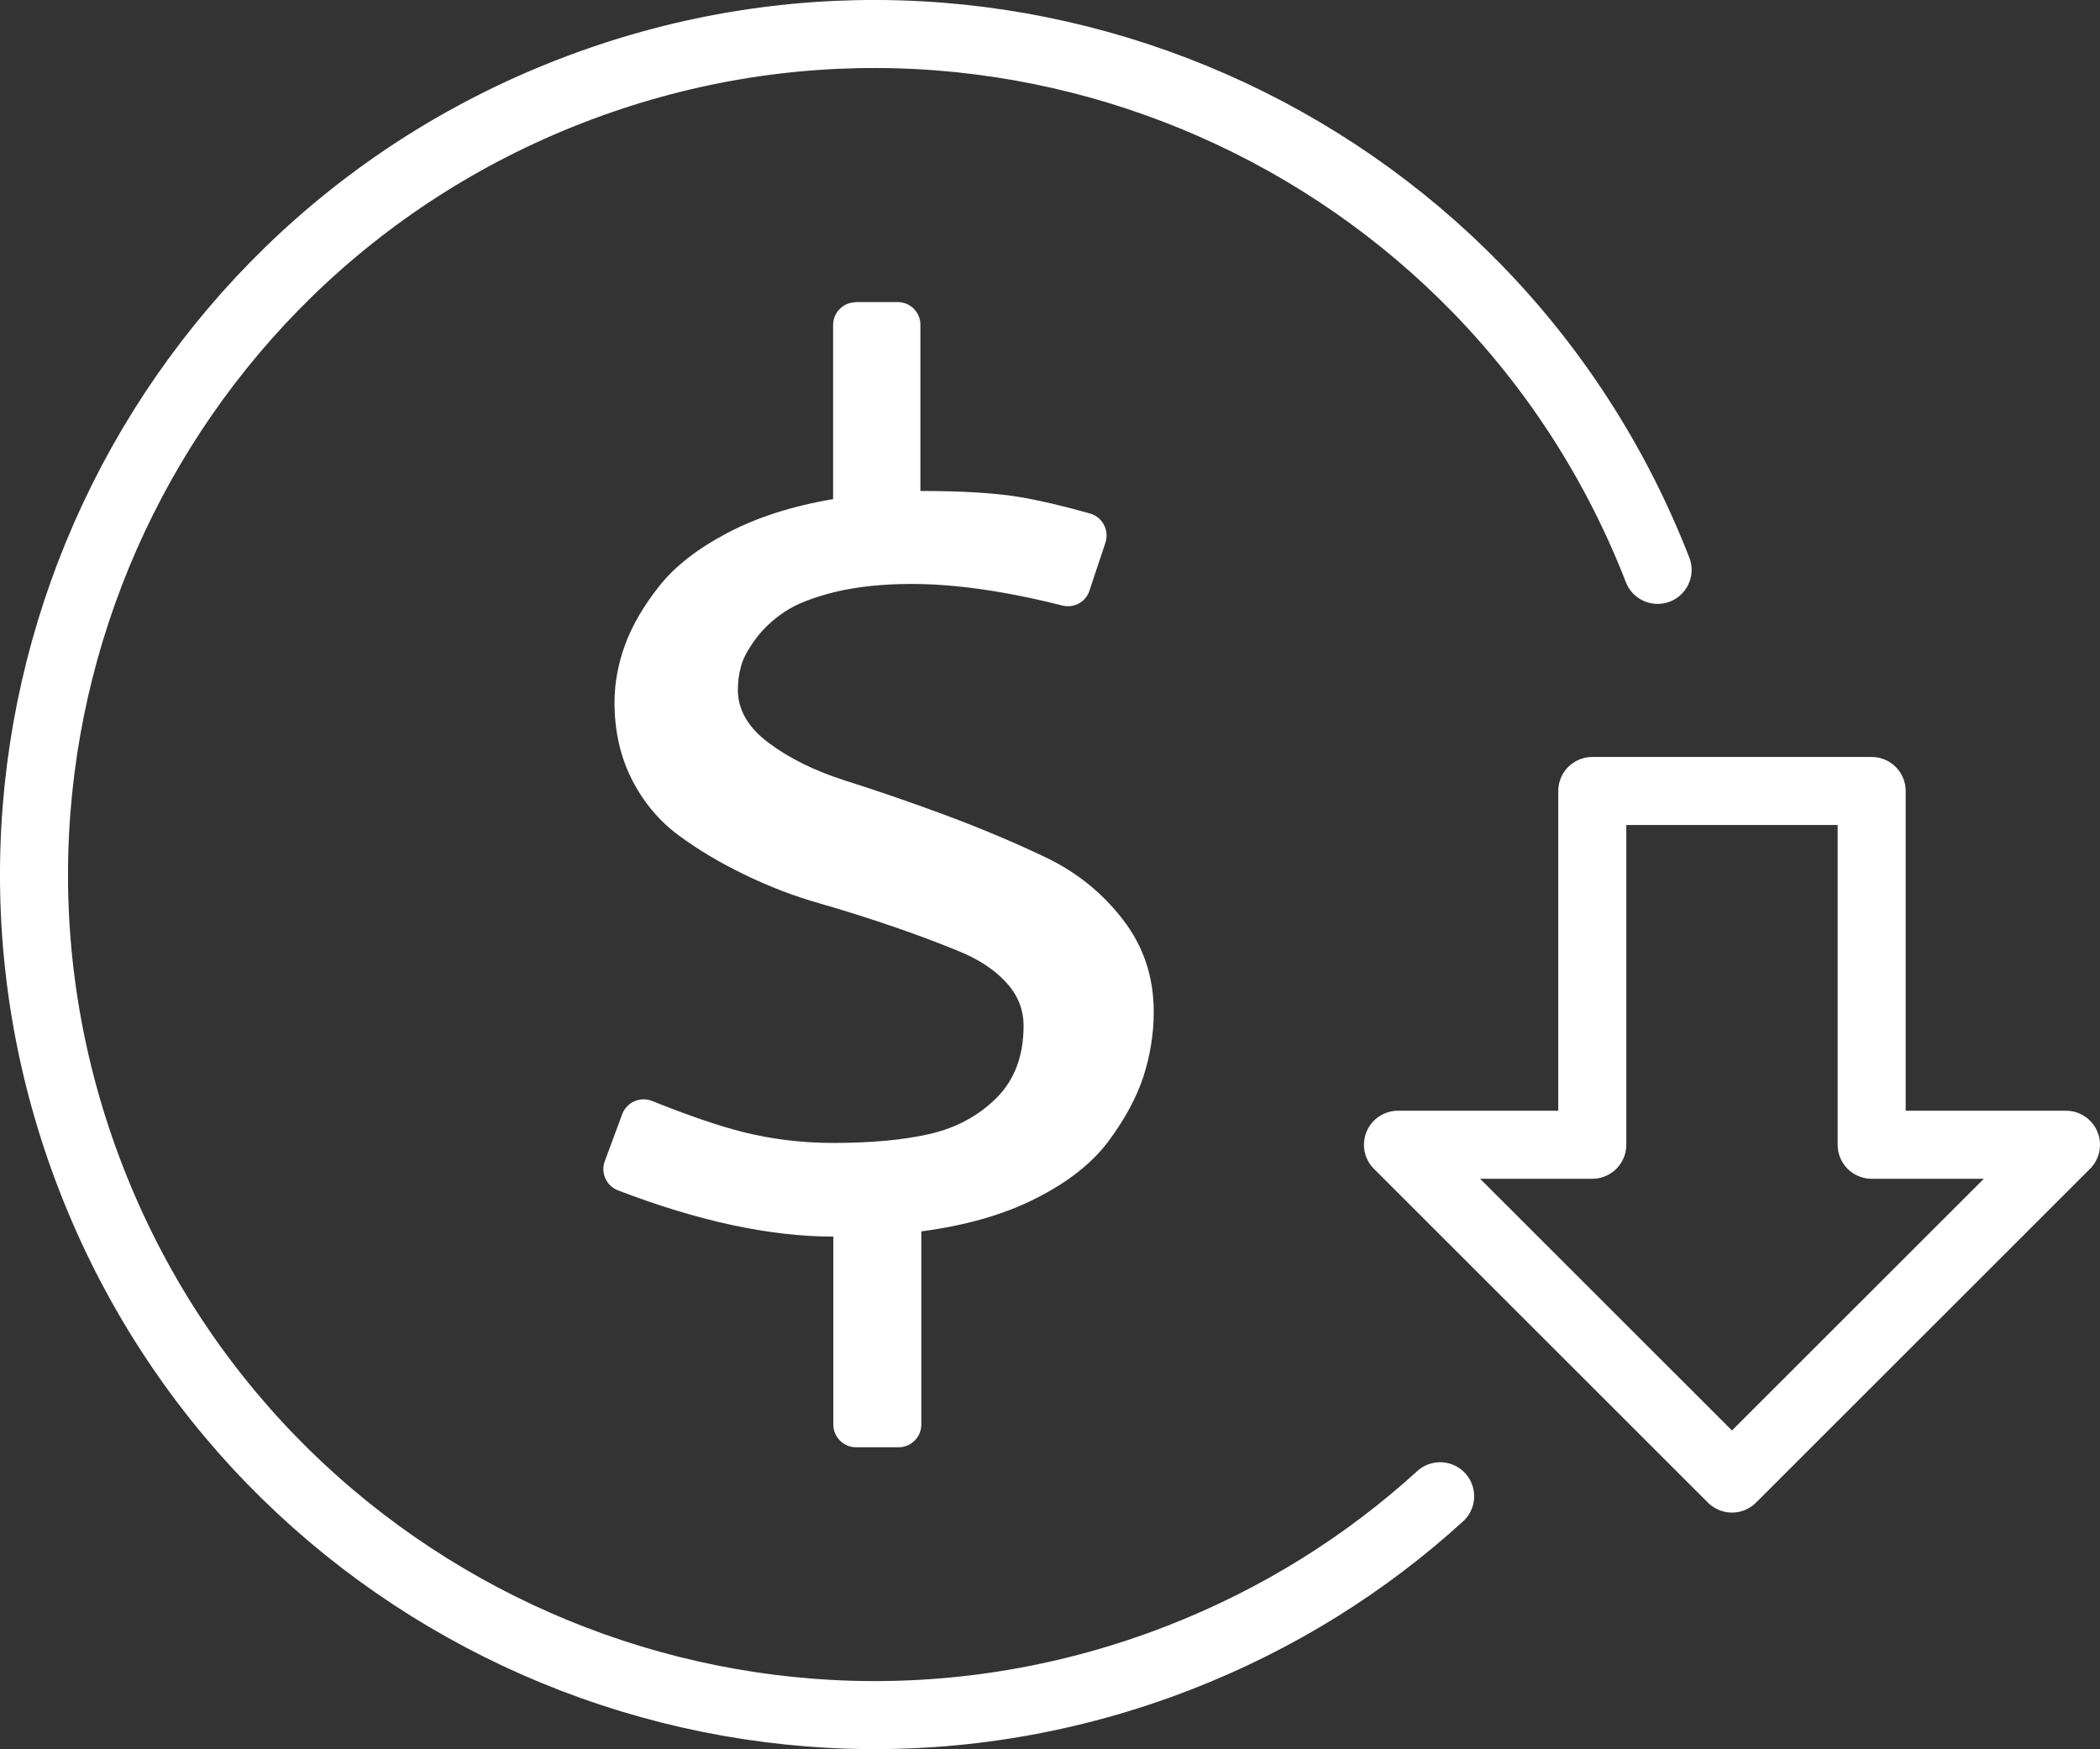
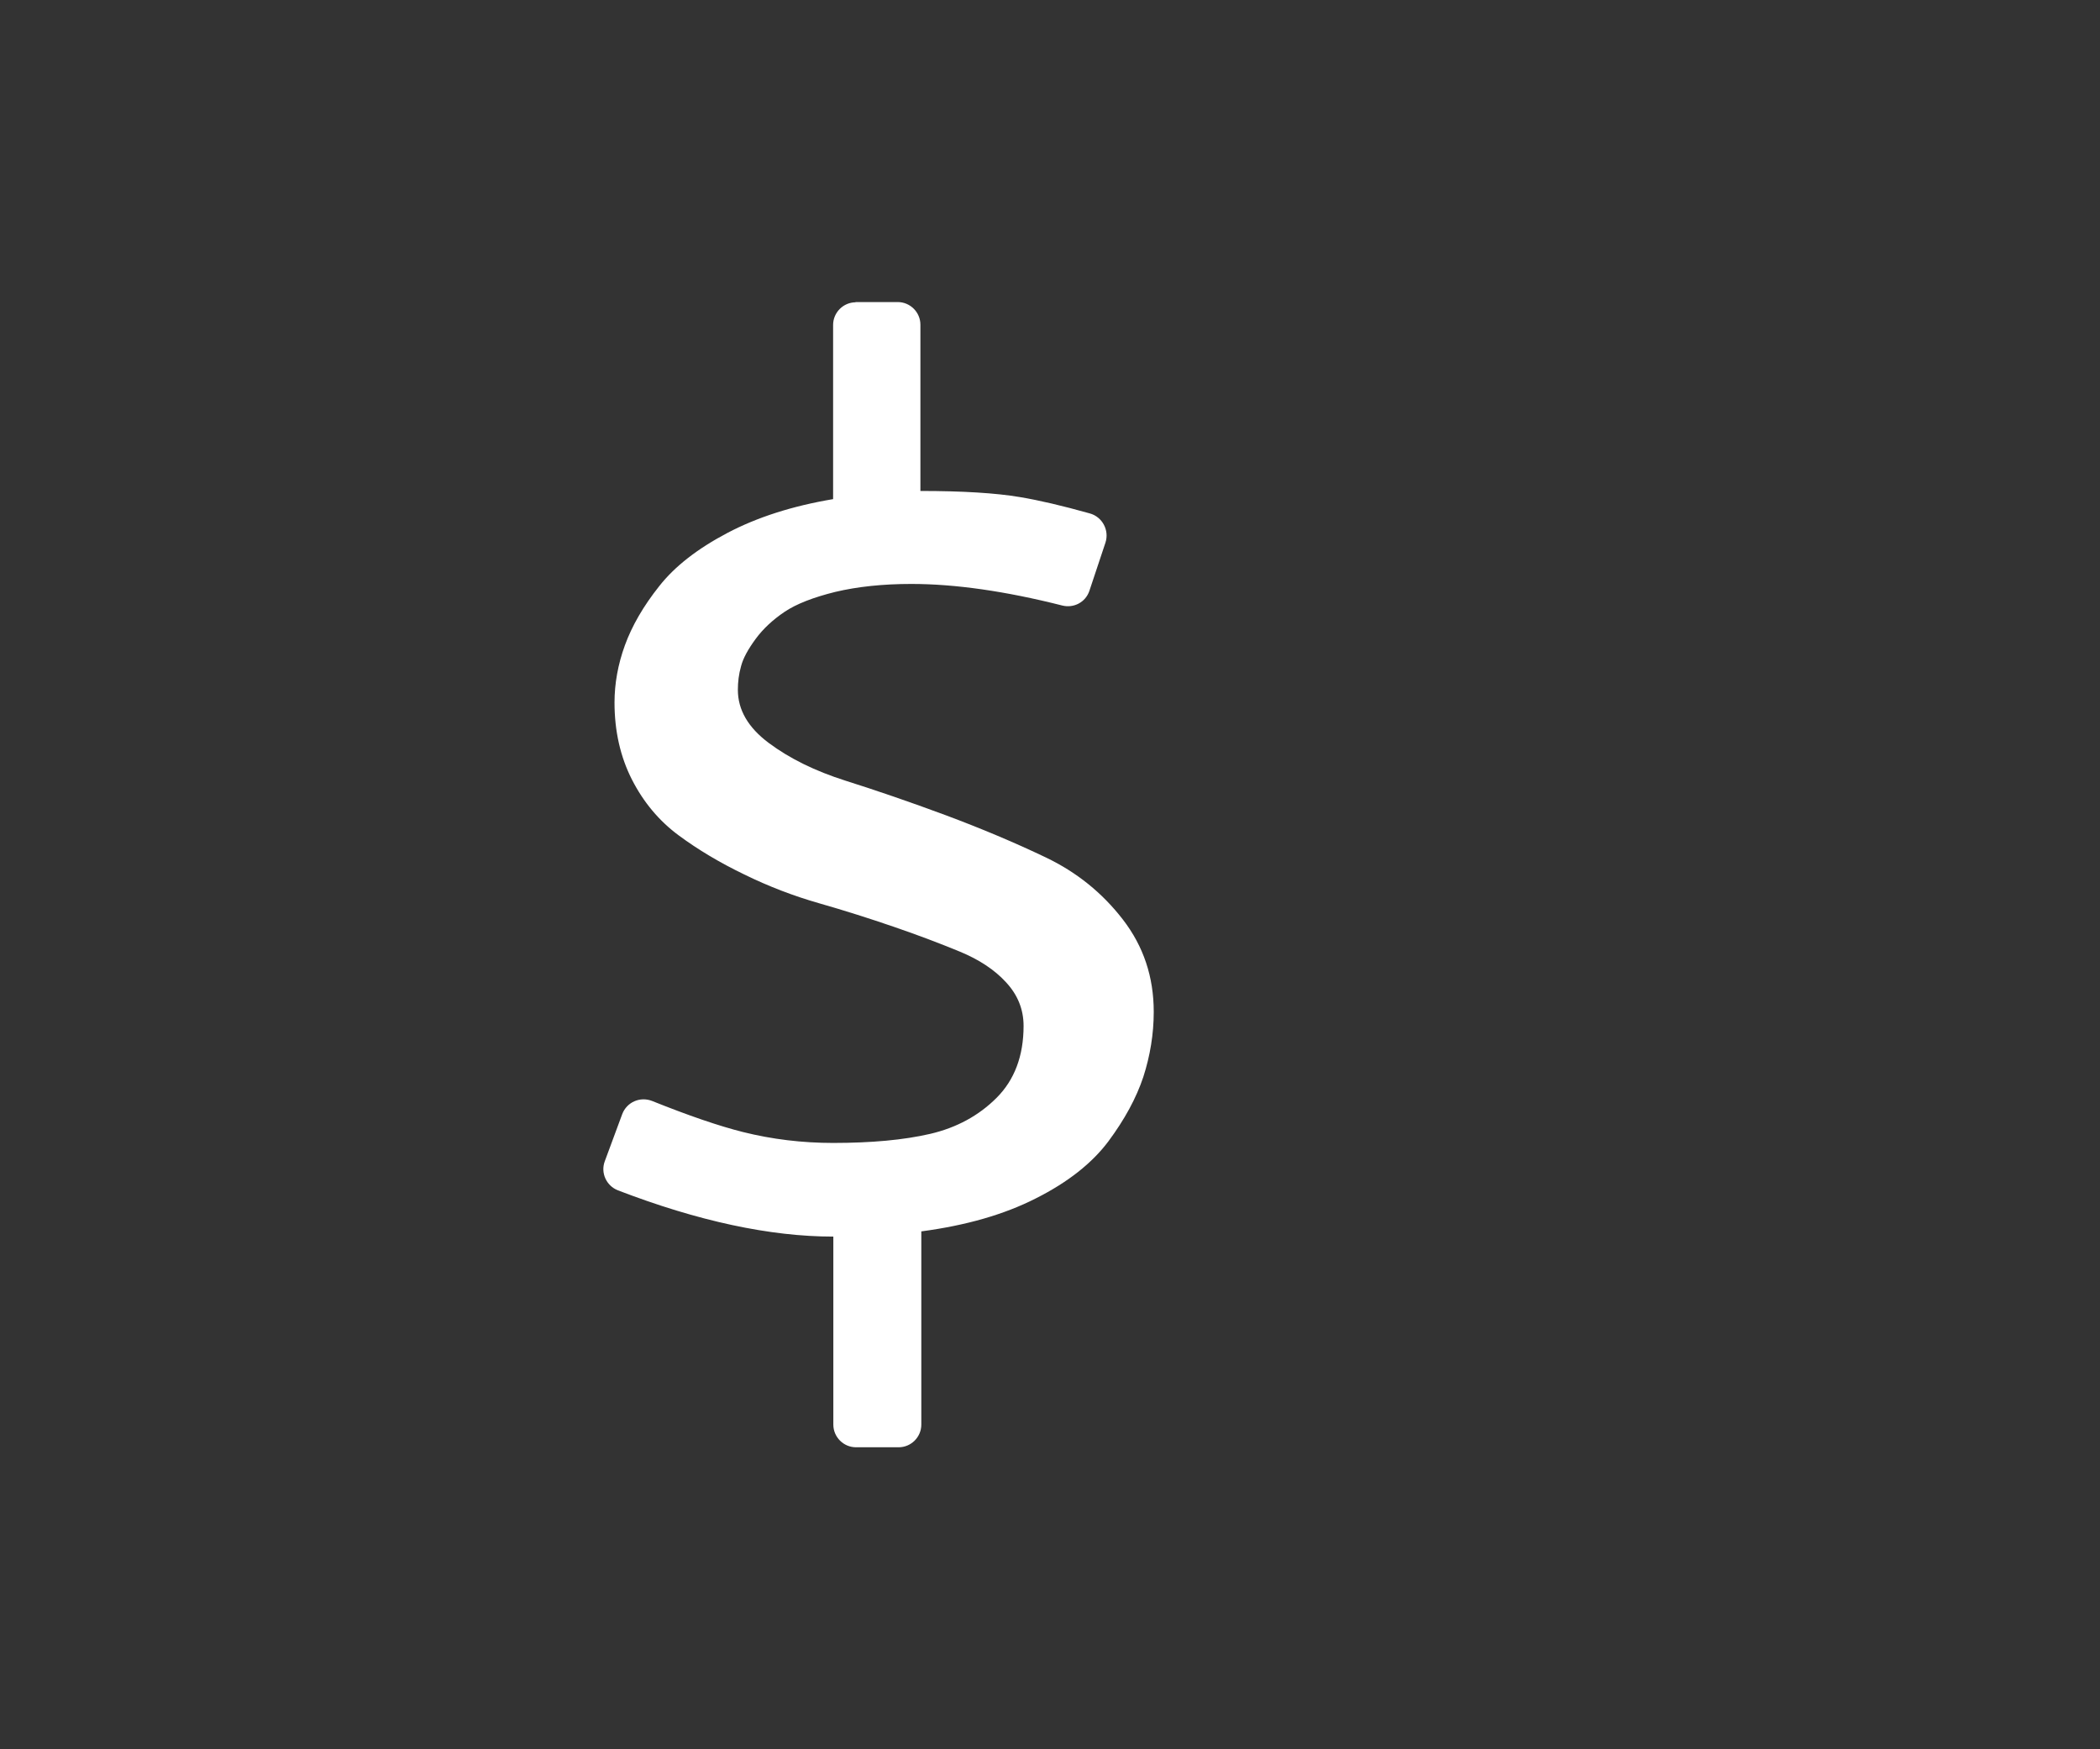
<svg xmlns="http://www.w3.org/2000/svg" id="Camada_2" viewBox="0 0 92.61 77.13">
  <rect x="0" y="0" width="92.61" height="77.13" fill="#333333" stroke="none" />
  <defs>
    <style>.cls-1{fill:#fff;}.cls-2{fill:none;stroke:#fff;stroke-linecap:round;stroke-linejoin:round;stroke-width:3px;}</style>
  </defs>
  <g id="Camada_2-2">
    <g>
      <g>
-         <path class="cls-2" d="M63.51,65.98c-3.27,2.98-7.14,5.42-11.51,7.12-19.07,7.42-40.55-2.03-47.97-21.1C-3.39,32.93,6.06,11.45,25.13,4.03s40.55,2.03,47.97,21.1" />
        <path class="cls-1" d="M37.71,13.32h1.88c.55,0,1,.45,1,1v7.33c1.86,0,3.32,.09,4.39,.27,.84,.14,1.87,.38,3.08,.72,.55,.15,.87,.74,.69,1.29l-.71,2.13c-.17,.5-.69,.77-1.2,.64-2.49-.63-4.71-.95-6.65-.95-1.26,0-2.38,.12-3.35,.35-.97,.24-1.72,.53-2.24,.88-.52,.35-.95,.75-1.28,1.2-.33,.45-.55,.85-.64,1.2-.1,.35-.14,.7-.14,1.04,0,.88,.45,1.66,1.36,2.34,.91,.68,2.04,1.24,3.4,1.67,1.36,.43,2.82,.93,4.41,1.52,1.58,.59,3.05,1.21,4.41,1.86,1.36,.65,2.49,1.56,3.4,2.74,.91,1.18,1.36,2.53,1.36,4.07,0,.98-.16,1.94-.46,2.87-.31,.93-.82,1.87-1.54,2.84-.72,.96-1.78,1.8-3.19,2.51-1.41,.72-3.1,1.2-5.06,1.46v8.52c0,.55-.45,1-1,1h-1.88c-.55,0-1-.45-1-1v-8.29c-2.79,0-5.96-.68-9.5-2.04-.51-.2-.77-.77-.58-1.28l.77-2.08c.2-.53,.79-.79,1.32-.58,1.6,.64,2.93,1.1,4.01,1.37,1.28,.32,2.61,.48,3.97,.48,1.69,0,3.11-.13,4.28-.4,1.16-.27,2.14-.8,2.93-1.59s1.19-1.85,1.19-3.17c0-.73-.26-1.37-.77-1.92-.51-.56-1.2-1.01-2.05-1.36-.85-.35-1.82-.72-2.9-1.09-1.08-.37-2.18-.72-3.3-1.04s-2.22-.74-3.3-1.27c-1.08-.52-2.05-1.1-2.9-1.73-.85-.63-1.54-1.45-2.05-2.45-.51-1-.77-2.14-.77-3.4,0-.83,.15-1.68,.46-2.53,.31-.85,.81-1.72,1.51-2.6,.69-.88,1.7-1.66,3.01-2.35,1.31-.69,2.87-1.19,4.66-1.49v-7.68c0-.55,.45-1,1-1Z" />
      </g>
-       <polygon class="cls-2" points="82.54 50.48 82.54 34.88 70.22 34.88 70.22 50.48 61.65 50.48 76.38 65.2 91.11 50.48 82.54 50.48" />
    </g>
  </g>
</svg>